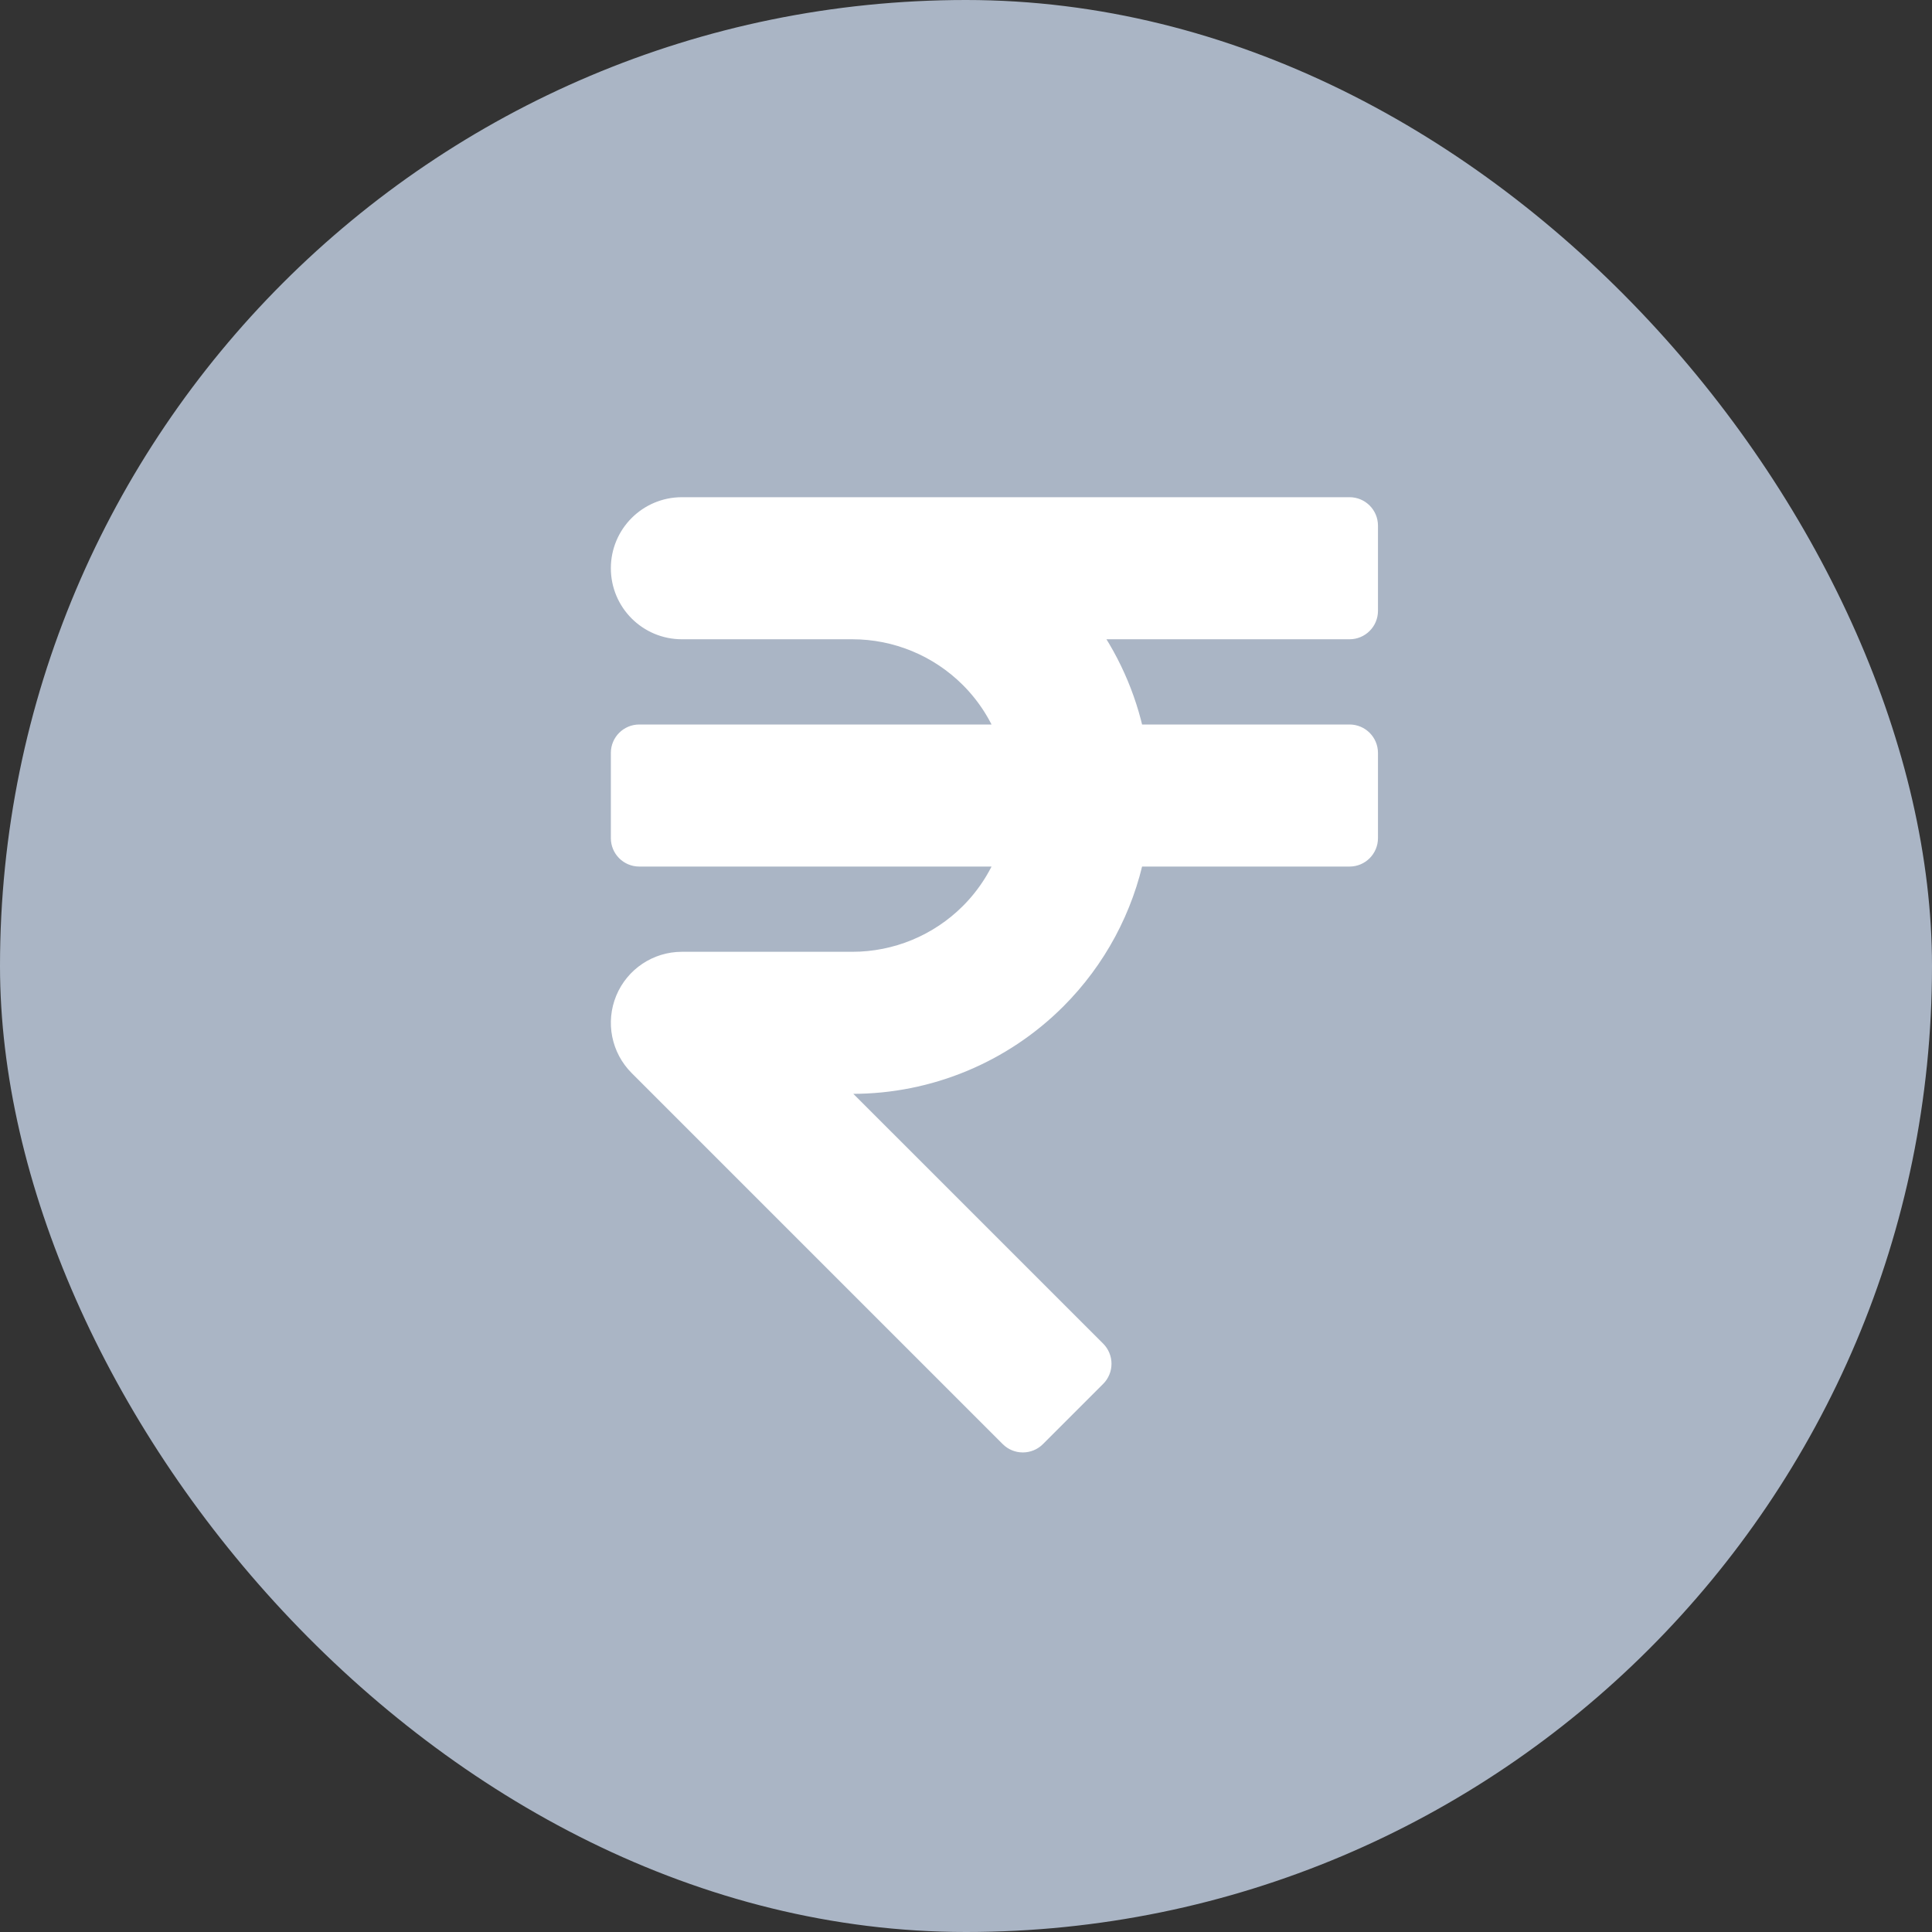
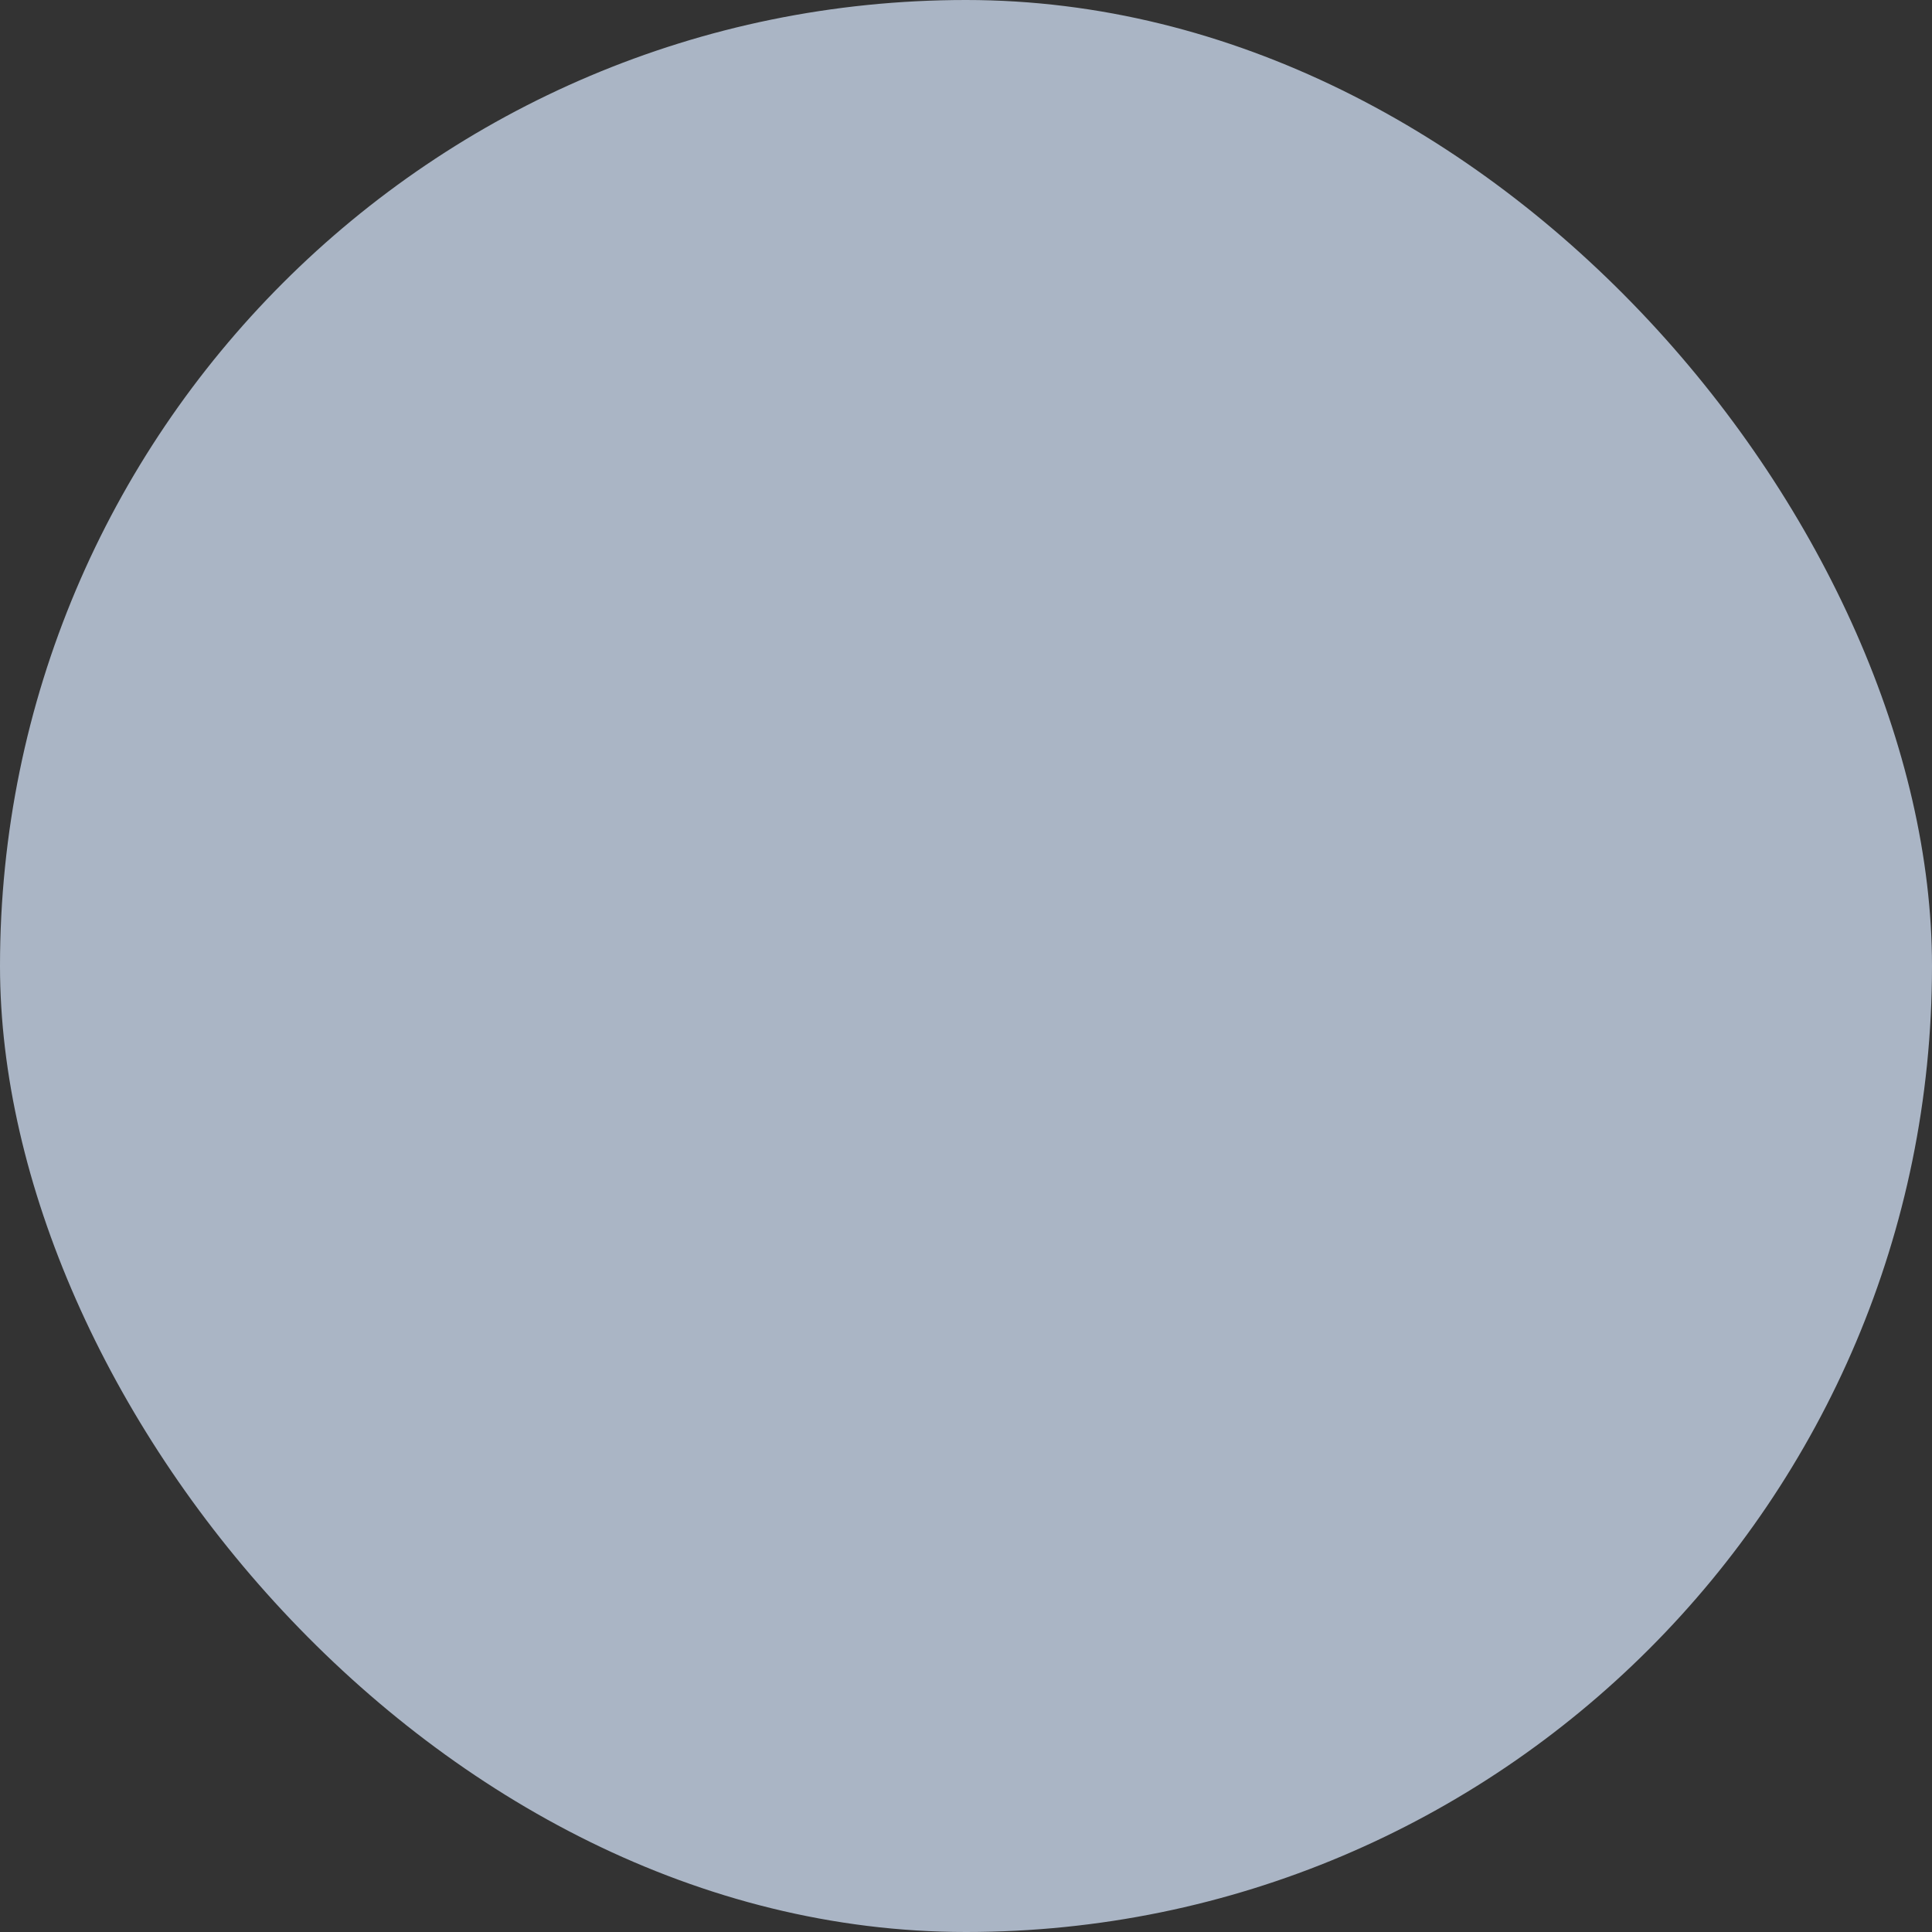
<svg xmlns="http://www.w3.org/2000/svg" width="68" height="68" viewBox="0 0 68 68" fill="none">
  <rect x="0" y="0" width="68" height="68" fill="#333333" stroke="none" />
  <rect width="68" height="68" rx="34" fill="#AAB5C5" />
-   <path d="M38.475 47.646L28.828 38H30C32.652 38 35.196 36.946 37.071 35.071C38.468 33.674 39.409 31.907 39.798 30H47.5C47.776 30 48 29.776 48 29.5V26.5C48 26.224 47.776 26 47.5 26H39.798C39.503 24.553 38.889 23.186 38 22H47.5C47.776 22 48 21.776 48 21.5V18.5C48 18.224 47.776 18 47.5 18H24C22.895 18 22 18.895 22 20C22 21.105 22.895 22 24 22H30C31.591 22 33.117 22.632 34.243 23.757C34.882 24.396 35.361 25.164 35.657 26H22.5C22.224 26 22 26.224 22 26.5V29.5C22 29.776 22.224 30 22.5 30H35.657C35.361 30.836 34.882 31.604 34.243 32.243C33.117 33.368 31.591 34 30 34H24C23.191 34 22.462 34.487 22.152 35.235C21.843 35.982 22.014 36.842 22.586 37.414L35.647 50.475C35.74 50.569 35.867 50.621 36 50.621C36.133 50.621 36.26 50.569 36.354 50.475L38.475 48.354C38.569 48.26 38.621 48.133 38.621 48C38.621 47.867 38.569 47.74 38.475 47.646Z" fill="white" stroke="white" stroke-linecap="square" stroke-linejoin="round" />
</svg>